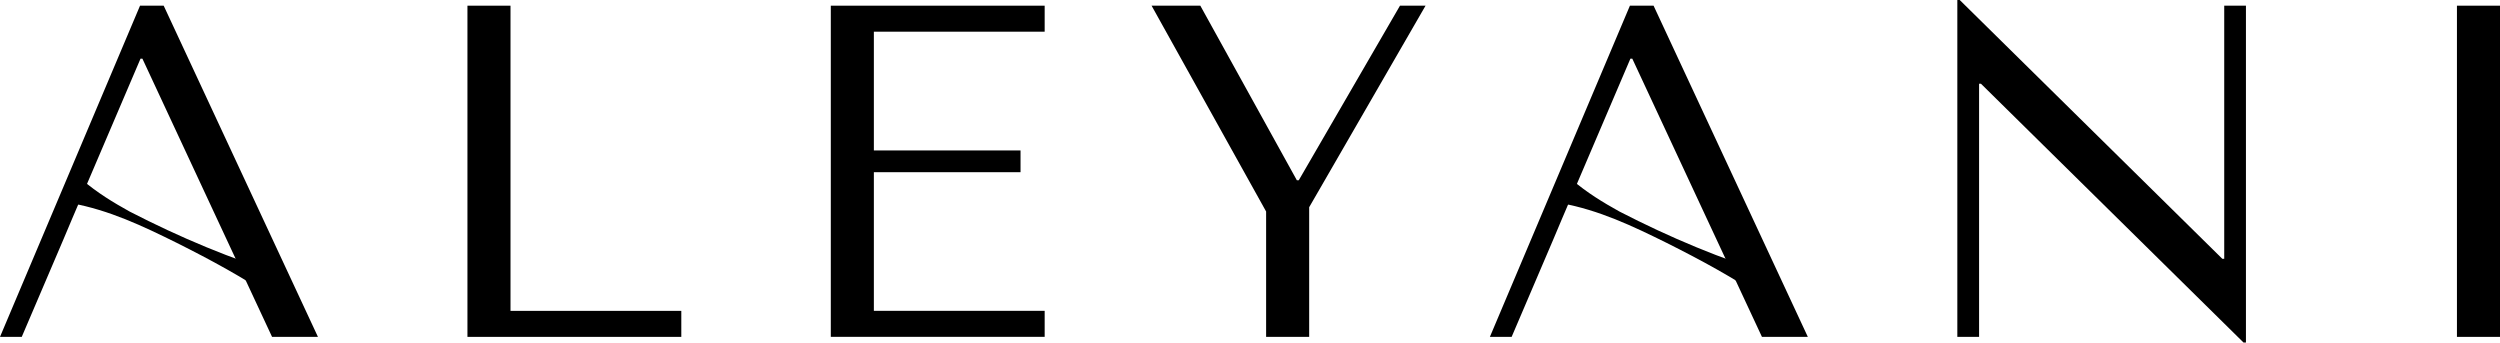
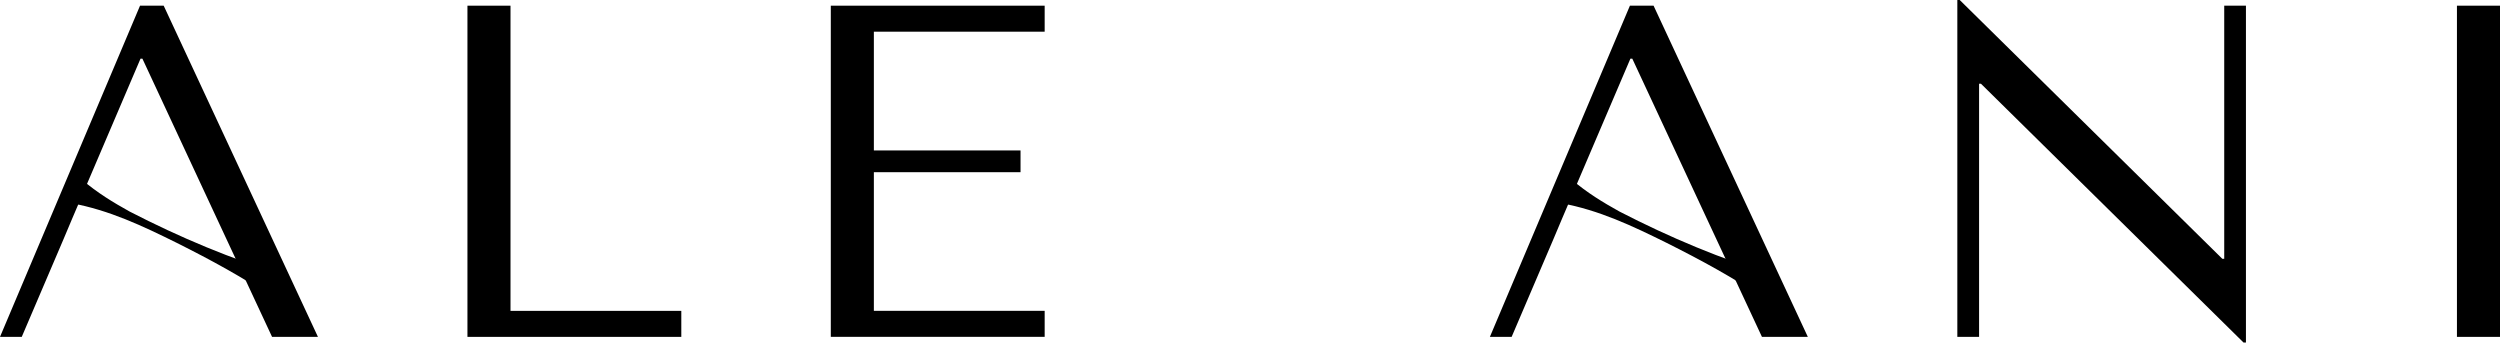
<svg xmlns="http://www.w3.org/2000/svg" id="Ebene_1" viewBox="0 0 681.63 93.4">
  <defs>
    <style>.cls-1{stroke-width:0px;}</style>
  </defs>
  <path class="cls-1" d="M74.96,81.49c-8.53-5.78-17.54-10.65-26.72-15.25-9.25-4.58-18.48-8.97-28.79-10.84,0,0,2.98-6.34,2.98-6.34,4.03,3.45,8.42,6.13,12.9,8.61,13.66,7.05,27.87,13.02,42.62,17.47,0,0-2.98,6.34-2.98,6.34h0Z" />
  <path class="cls-1" d="M44.63,1.55h-6.45L0,91.85h5.93l11.36-26.57,2.45-5.81L38.31,16h.52l20.25,43.47,2.71,5.81,12.39,26.57h12.51L44.63,1.55Z" />
  <path class="cls-1" d="M127.45,91.85V1.55h11.74v83.21h46.57v7.09h-58.31Z" />
  <path class="cls-1" d="M284.83,1.55v7.09h-46.57v32.38h39.99v5.93h-39.99v37.8h46.57v7.09h-58.31V1.55h58.31Z" />
-   <path class="cls-1" d="M327.27,1.55l26.32,47.6h.52L381.71,1.55h6.97l-31.73,54.95v35.35h-11.74v-34.18L313.98,1.55h13.29Z" />
  <path class="cls-1" d="M612.36,1.55v91.85h-.65l-71.59-70.56h-.52v69.01h-5.93V0h.65l71.6,70.56h.52V1.55h5.93Z" />
  <path class="cls-1" d="M681.63,1.55v90.3h-11.74V1.55h11.74Z" />
  <path class="cls-1" d="M450.85,1.55h-6.45l-38.18,90.3h5.93l11.36-26.57,2.45-5.81,18.57-43.47h.52l20.25,43.47,2.71,5.81,12.39,26.57h12.51L450.85,1.55Z" />
  <path class="cls-1" d="M481.17,81.49c-8.53-5.78-17.54-10.65-26.72-15.25-9.25-4.58-18.48-8.97-28.79-10.84,0,0,2.98-6.34,2.98-6.34,4.03,3.45,8.42,6.13,12.9,8.61,13.66,7.05,27.87,13.02,42.62,17.47,0,0-2.98,6.34-2.98,6.34h0Z" />
</svg>